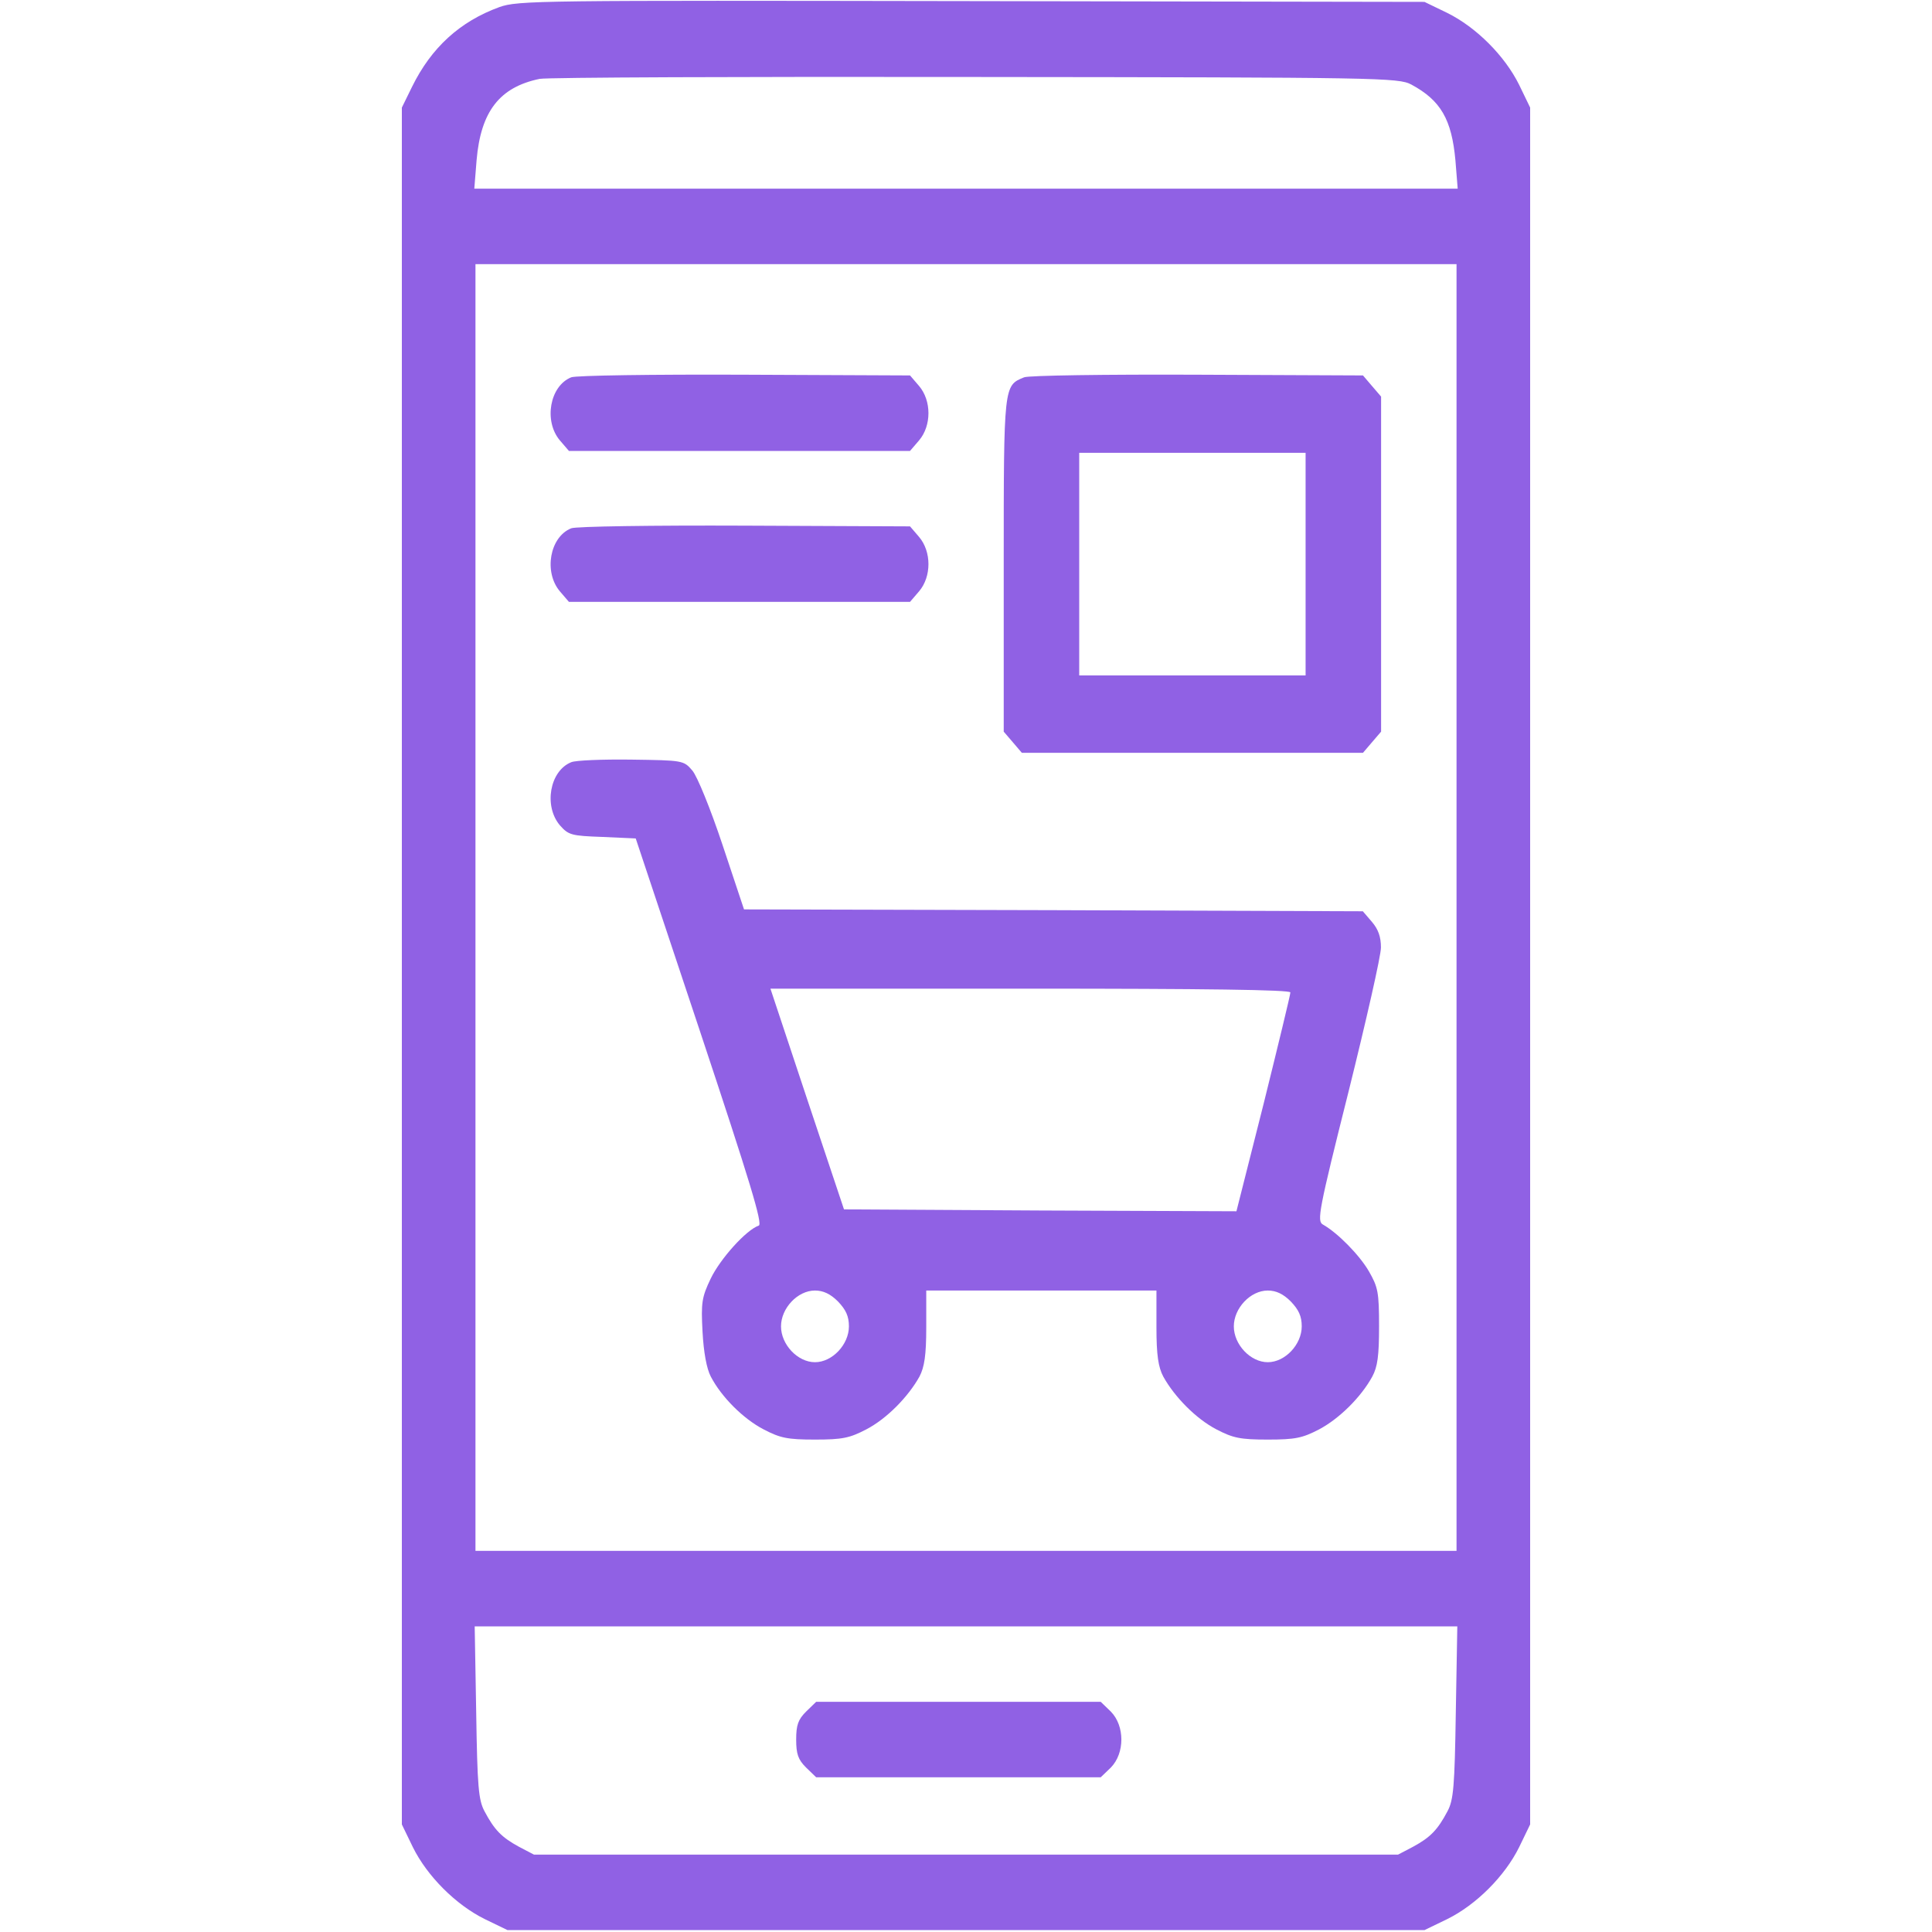
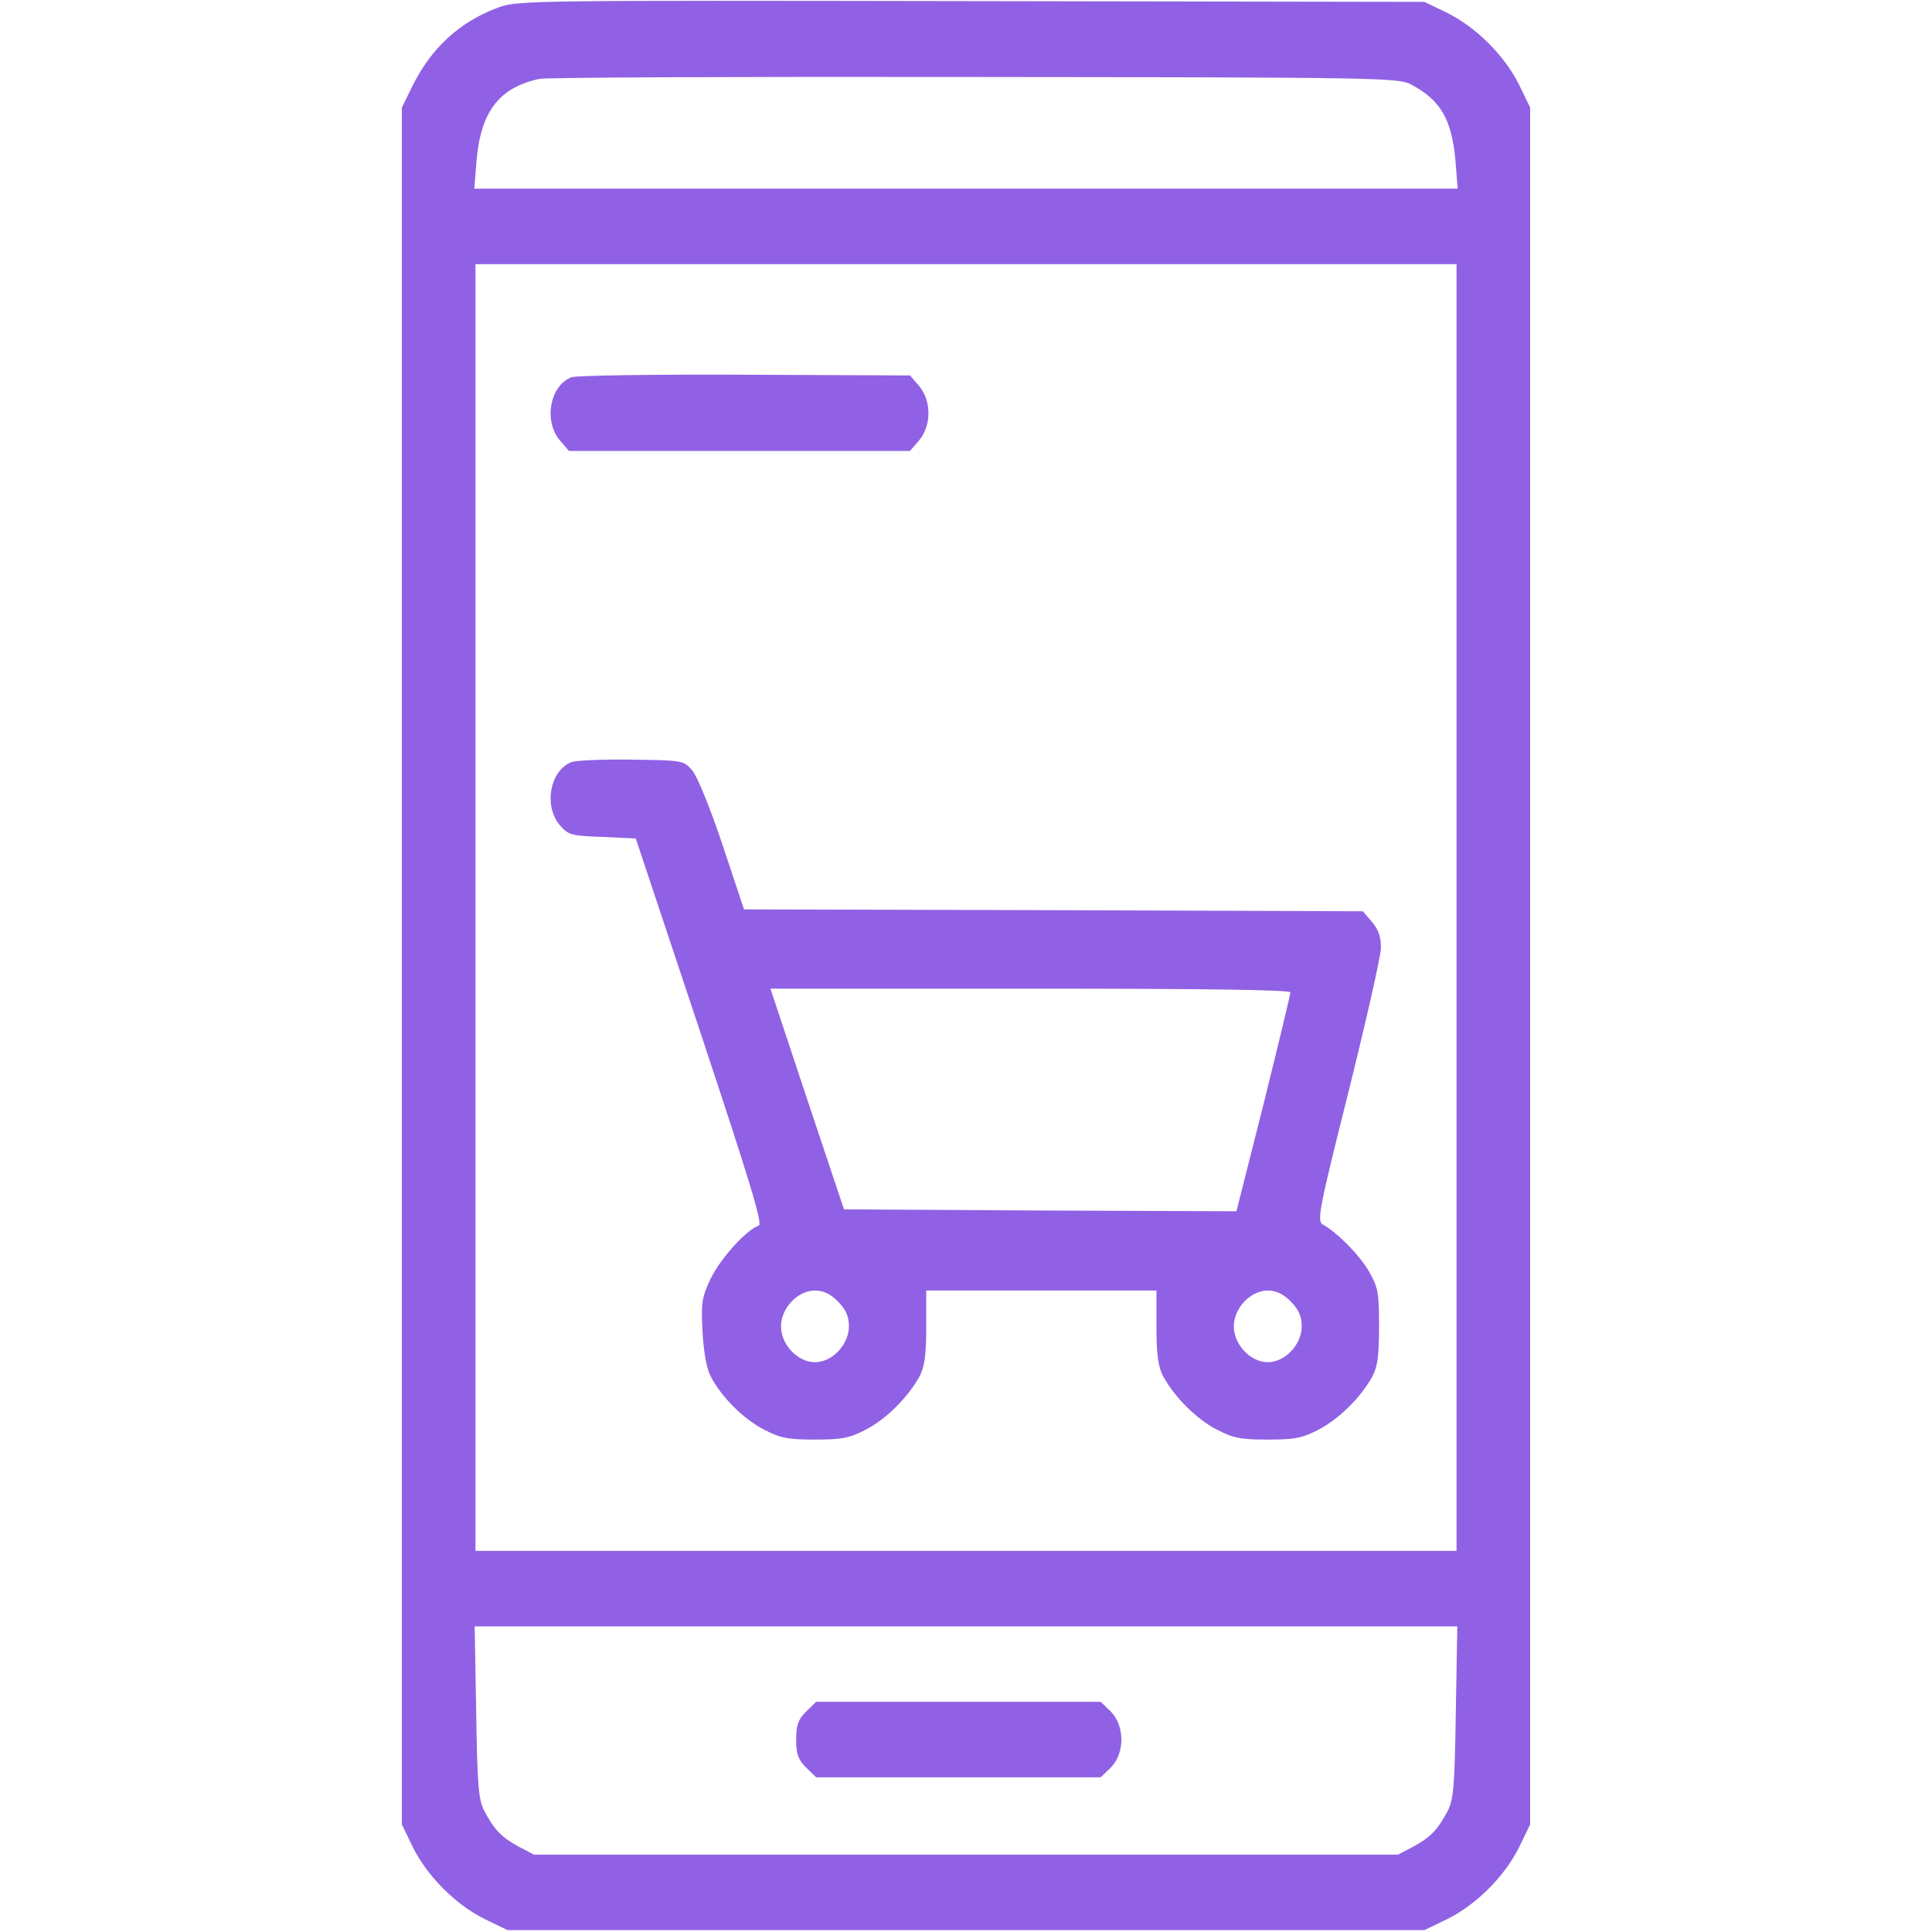
<svg xmlns="http://www.w3.org/2000/svg" width="40" height="40" viewBox="0 0 40 40" fill="none">
  <path d="M10.336 0.148C9.523 0.445 8.93 0.984 8.531 1.797L8.32 2.227V20V37.773L8.547 38.242C8.844 38.844 9.438 39.438 10.039 39.734L10.508 39.961H20H29.492L29.961 39.734C30.562 39.438 31.156 38.844 31.453 38.242L31.68 37.773V20V2.227L31.453 1.758C31.156 1.156 30.562 0.562 29.961 0.266L29.492 0.039L20.117 0.023C11.133 0.008 10.727 0.008 10.336 0.148ZM29.219 1.75C29.828 2.078 30.055 2.469 30.133 3.32L30.18 3.906H20H9.82L9.867 3.32C9.953 2.305 10.344 1.805 11.172 1.633C11.32 1.602 15.383 1.586 20.195 1.594C28.578 1.602 28.953 1.609 29.219 1.75ZM30.156 18.789V32.109H20H9.844V18.789V5.469H20H30.156V18.789ZM30.141 35.445C30.117 36.992 30.094 37.266 29.969 37.5C29.766 37.883 29.617 38.039 29.258 38.234L28.945 38.398H20H11.055L10.742 38.234C10.383 38.039 10.234 37.883 10.031 37.5C9.906 37.266 9.883 36.992 9.859 35.445L9.828 33.672H20H30.172L30.141 35.445Z" fill="#9061E4" />
  <path d="M11.826 7.812C11.38 7.992 11.255 8.719 11.591 9.117L11.779 9.336H15.31H18.841L19.029 9.117C19.287 8.812 19.287 8.297 19.029 7.992L18.841 7.773L15.412 7.758C13.529 7.75 11.912 7.773 11.826 7.812Z" fill="#9061E4" />
-   <path d="M21.203 7.812C20.781 7.984 20.781 7.961 20.781 11.695V15.148L20.969 15.367L21.156 15.586H24.688H28.219L28.406 15.367L28.594 15.148V11.68V8.211L28.406 7.992L28.219 7.773L24.789 7.758C22.906 7.75 21.289 7.773 21.203 7.812ZM27.031 11.68V13.984H24.688H22.344V11.68V9.375H24.688H27.031V11.68Z" fill="#9061E4" />
-   <path d="M11.826 10.938C11.38 11.117 11.255 11.844 11.591 12.242L11.779 12.461H15.31H18.841L19.029 12.242C19.287 11.938 19.287 11.422 19.029 11.117L18.841 10.898L15.412 10.883C13.529 10.875 11.912 10.898 11.826 10.938Z" fill="#9061E4" />
  <path d="M11.826 15.781C11.38 15.961 11.255 16.688 11.591 17.086C11.771 17.289 11.826 17.305 12.474 17.328L13.162 17.359L14.49 21.344C15.529 24.469 15.795 25.344 15.709 25.375C15.451 25.461 14.912 26.062 14.716 26.469C14.529 26.859 14.513 26.969 14.545 27.57C14.568 28 14.63 28.336 14.716 28.5C14.935 28.922 15.388 29.375 15.81 29.594C16.154 29.773 16.302 29.805 16.873 29.805C17.443 29.805 17.591 29.773 17.935 29.594C18.357 29.375 18.802 28.922 19.037 28.5C19.138 28.305 19.177 28.062 19.177 27.484V26.719H21.56H23.943V27.484C23.943 28.062 23.982 28.305 24.084 28.5C24.318 28.922 24.763 29.375 25.185 29.594C25.529 29.773 25.677 29.805 26.248 29.805C26.818 29.805 26.966 29.773 27.31 29.594C27.724 29.375 28.177 28.93 28.412 28.5C28.521 28.297 28.552 28.07 28.552 27.461C28.552 26.75 28.529 26.648 28.341 26.32C28.146 25.984 27.693 25.523 27.388 25.352C27.263 25.281 27.302 25.062 27.92 22.602C28.287 21.125 28.591 19.789 28.591 19.617C28.591 19.398 28.537 19.242 28.404 19.086L28.216 18.867L21.81 18.844L15.404 18.828L14.959 17.492C14.709 16.742 14.435 16.07 14.334 15.953C14.154 15.742 14.138 15.742 13.068 15.727C12.474 15.719 11.912 15.742 11.826 15.781ZM26.716 20.547C26.716 20.594 26.466 21.625 26.162 22.852L25.599 25.078L21.537 25.062L17.474 25.039L16.709 22.75L15.951 20.469H21.334C24.912 20.469 26.716 20.492 26.716 20.547ZM17.349 26.945C17.513 27.117 17.576 27.25 17.576 27.461C17.576 27.836 17.232 28.203 16.873 28.203C16.513 28.203 16.17 27.836 16.17 27.461C16.17 27.086 16.513 26.719 16.873 26.719C17.045 26.719 17.193 26.789 17.349 26.945ZM26.724 26.945C26.888 27.117 26.951 27.25 26.951 27.461C26.951 27.836 26.607 28.203 26.248 28.203C25.888 28.203 25.545 27.836 25.545 27.461C25.545 27.086 25.888 26.719 26.248 26.719C26.42 26.719 26.568 26.789 26.724 26.945Z" fill="#9061E4" />
  <path d="M16.688 35.438C16.523 35.602 16.484 35.719 16.484 36.016C16.484 36.312 16.523 36.43 16.688 36.594L16.898 36.797H19.844H22.789L23 36.594C23.289 36.297 23.289 35.734 23 35.438L22.789 35.234H19.844H16.898L16.688 35.438Z" fill="#9061E4" />
</svg>